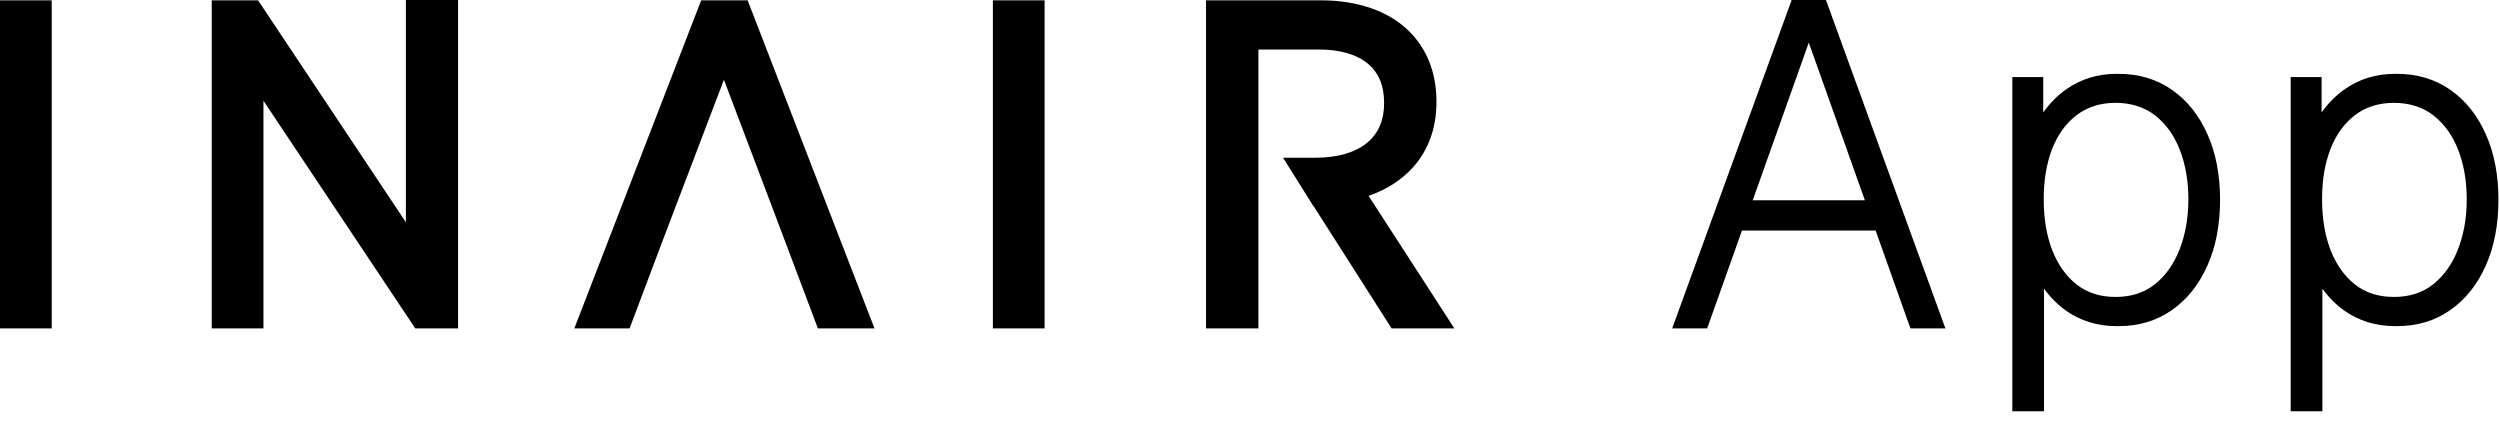
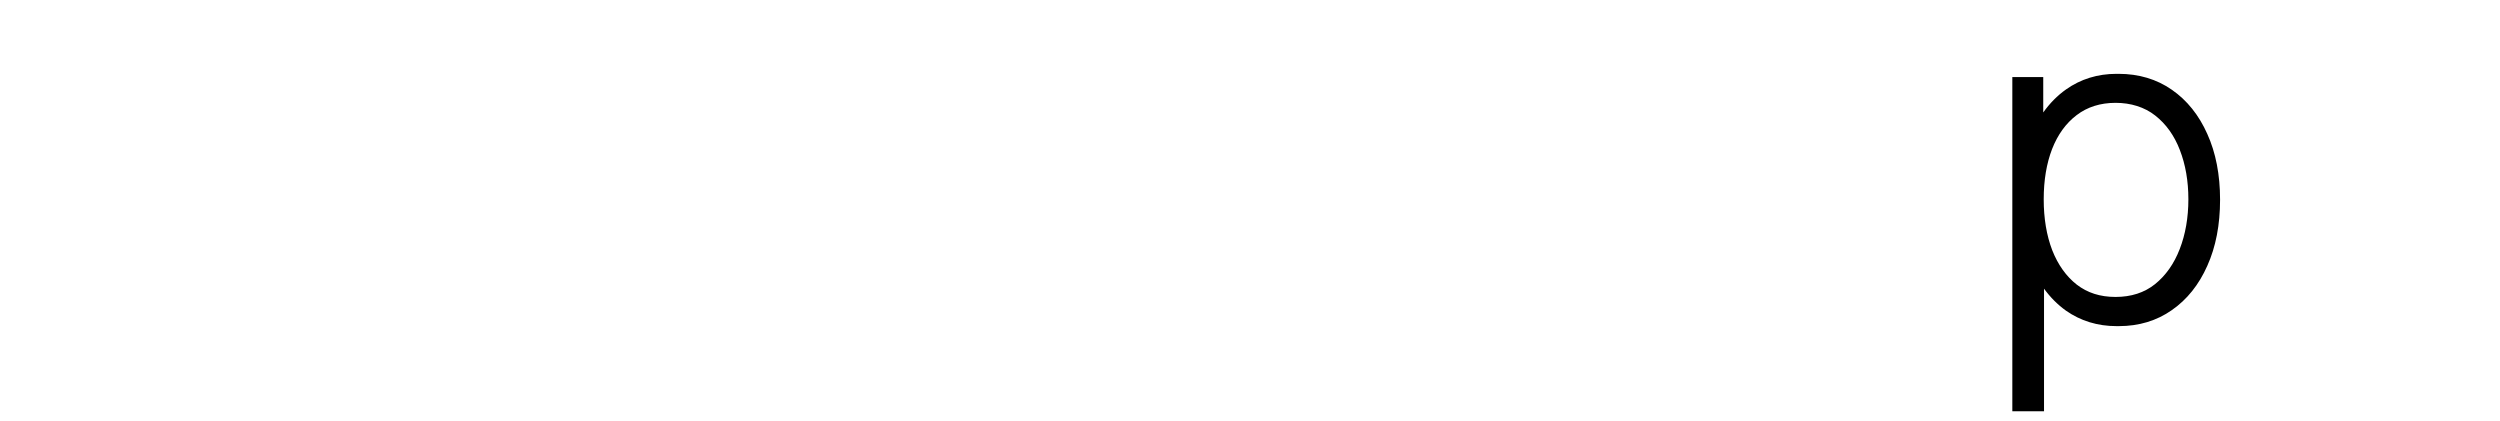
<svg xmlns="http://www.w3.org/2000/svg" fill="none" viewBox="0 0 202 34" height="34" width="202">
-   <path fill="black" d="M97.448 0.027V26.534H101.679V4.001H106.579C108.251 4.001 109.609 4.391 110.505 5.13C111.389 5.858 111.836 6.919 111.836 8.284V8.354C111.836 9.703 111.38 10.77 110.478 11.524C109.526 12.321 108.079 12.743 106.293 12.743H103.671L106.138 16.682H106.157L112.44 26.534H117.512L110.583 15.825C112.072 15.305 113.292 14.514 114.21 13.474C115.441 12.079 116.065 10.32 116.065 8.246L116.064 8.027C116.031 5.828 115.275 3.932 113.875 2.548L113.791 2.464C112.181 0.892 109.683 0.027 106.757 0.027H97.448ZM17.107 0.027V26.535H21.287V8.14L33.553 26.534H37.012V0H32.796V17.96L20.853 0.027H17.107ZM80.224 0.027V26.534H84.403V0.027H80.224ZM0 0.027L0 26.534H4.179V0.027H0ZM63.437 19.505L66.085 26.534H70.659L60.41 0.027H56.655L46.407 26.532H50.874L51.062 26.028L53.521 19.5L53.526 19.489L58.494 6.441L63.437 19.505Z" clip-rule="evenodd" fill-rule="evenodd" />
-   <path fill="black" d="M144.766 0L135.113 26.535H137.939L140.752 18.626H151.55L154.363 26.535H157.189L147.536 0H144.766ZM141.622 16.179L146.15 3.445L150.681 16.179H141.622Z" clip-rule="evenodd" fill-rule="evenodd" />
  <path fill="black" d="M175.482 7.25C174.26 6.398 172.813 5.966 171.179 5.966H171.012C169.487 5.966 168.114 6.391 166.932 7.229C166.237 7.72 165.621 8.345 165.094 9.086V6.228H162.596V33.231H165.157V23.325C165.664 24.021 166.255 24.616 166.923 25.096C168.11 25.929 169.486 26.351 171.012 26.351H171.205C172.825 26.351 174.264 25.915 175.482 25.059C176.711 24.208 177.677 23 178.352 21.471C179.036 19.953 179.382 18.159 179.382 16.14C179.382 14.118 179.035 12.339 178.352 10.83C177.678 9.307 176.713 8.102 175.482 7.25ZM176.12 20.128C175.664 21.311 174.992 22.265 174.121 22.963C173.267 23.647 172.196 23.993 170.939 23.993C169.681 23.993 168.666 23.659 167.806 23C166.953 22.332 166.285 21.396 165.821 20.22C165.363 19.029 165.132 17.644 165.132 16.102C165.132 14.561 165.359 13.214 165.807 12.046C166.261 10.88 166.929 9.957 167.792 9.303C168.653 8.643 169.711 8.309 170.939 8.309C172.165 8.309 173.284 8.655 174.147 9.339C175.021 10.025 175.688 10.96 176.132 12.121C176.589 13.295 176.821 14.633 176.821 16.102C176.821 17.569 176.585 18.938 176.12 20.128Z" clip-rule="evenodd" fill-rule="evenodd" />
-   <path fill="black" d="M197.974 7.25C196.751 6.398 195.304 5.966 193.671 5.966H193.504C191.979 5.966 190.606 6.391 189.424 7.229C188.729 7.72 188.112 8.345 187.586 9.086V6.228H185.087V33.231H187.649V23.325C188.156 24.021 188.747 24.616 189.415 25.096C190.601 25.929 191.977 26.351 193.504 26.351H193.696C195.316 26.351 196.756 25.915 197.974 25.059C199.203 24.208 200.168 23 200.844 21.471C201.528 19.953 201.874 18.159 201.874 16.14C201.874 14.118 201.526 12.339 200.844 10.83C200.17 9.307 199.204 8.102 197.974 7.25ZM198.612 20.128C198.156 21.311 197.484 22.265 196.613 22.963C195.758 23.647 194.688 23.993 193.43 23.993C192.173 23.993 191.158 23.659 190.297 23C189.445 22.332 188.777 21.396 188.312 20.22C187.855 19.029 187.623 17.644 187.623 16.102C187.623 14.561 187.85 13.214 188.299 12.046C188.753 10.88 189.421 9.957 190.284 9.303C191.144 8.643 192.203 8.309 193.43 8.309C194.656 8.309 195.775 8.655 196.638 9.339C197.512 10.025 198.18 10.96 198.624 12.121C199.081 13.295 199.312 14.633 199.312 16.102C199.312 17.569 199.076 18.938 198.612 20.128Z" clip-rule="evenodd" fill-rule="evenodd" />
</svg>